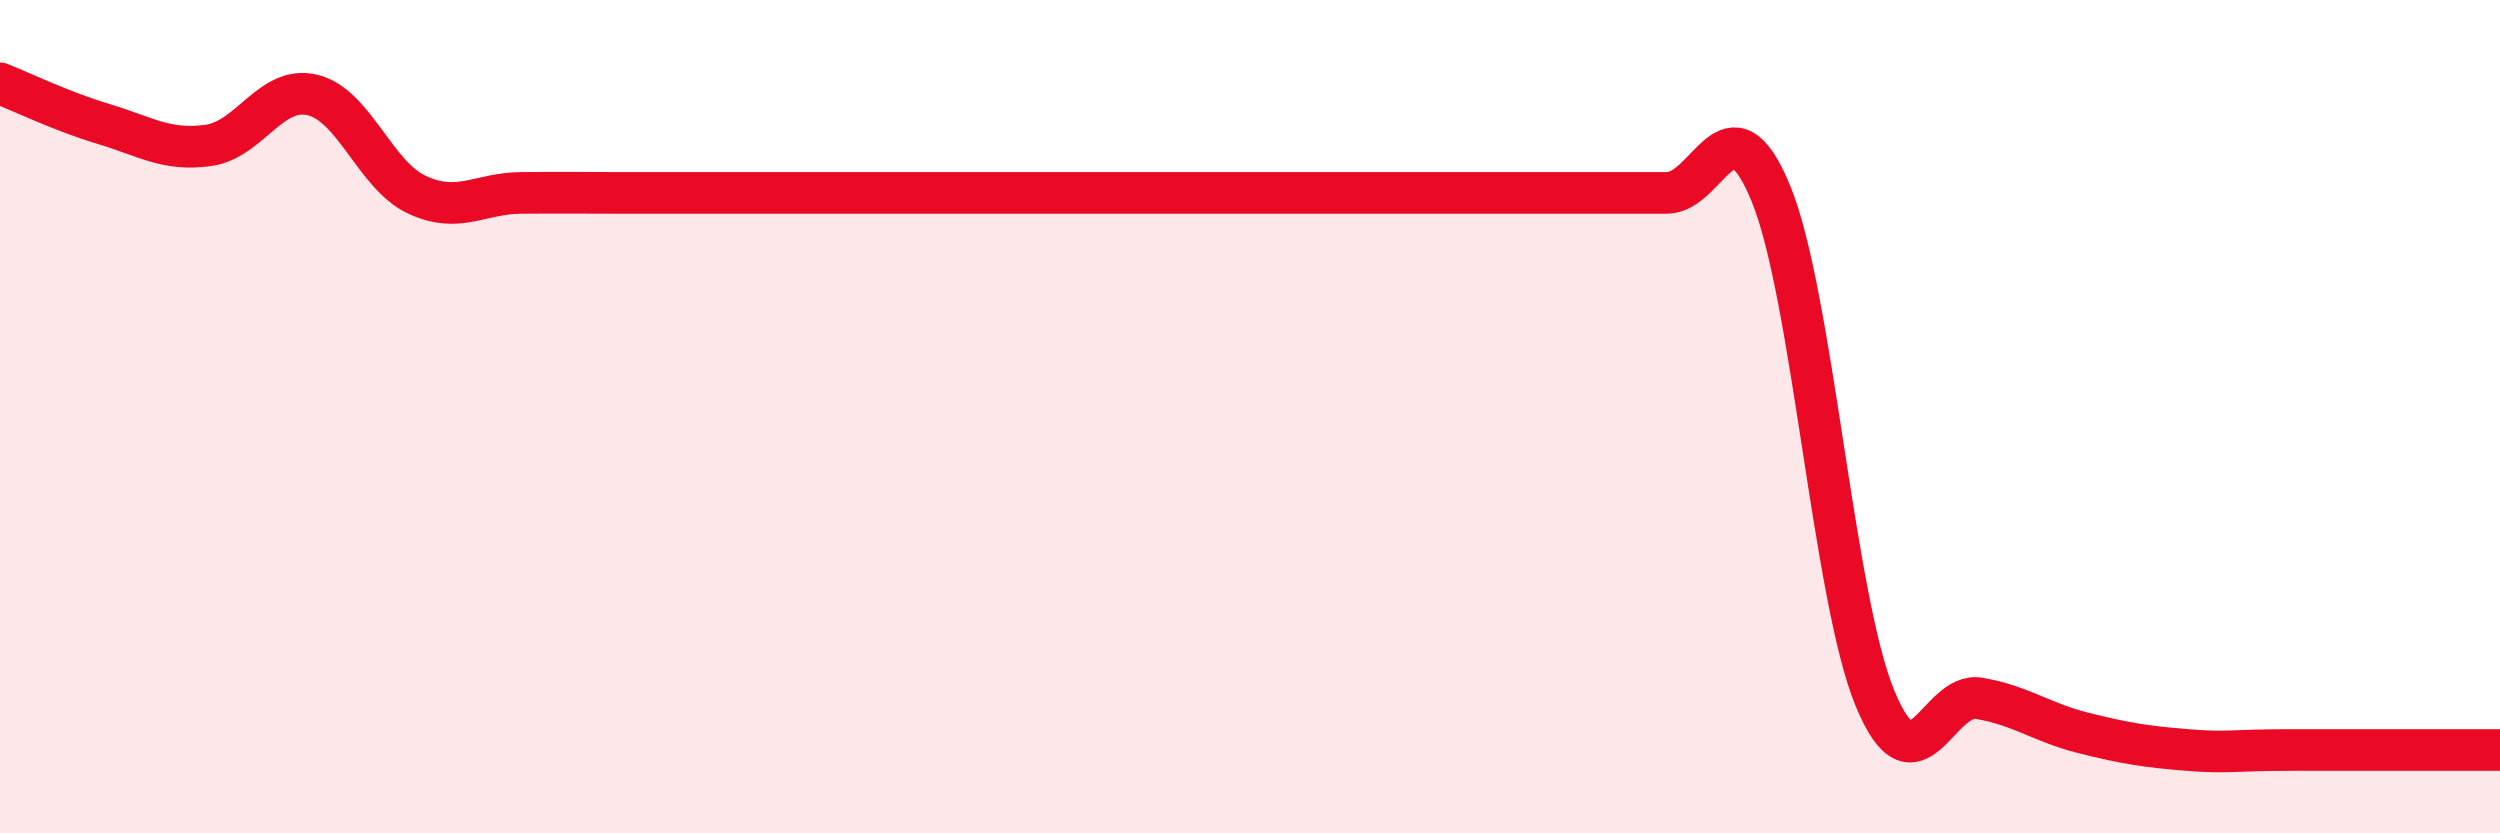
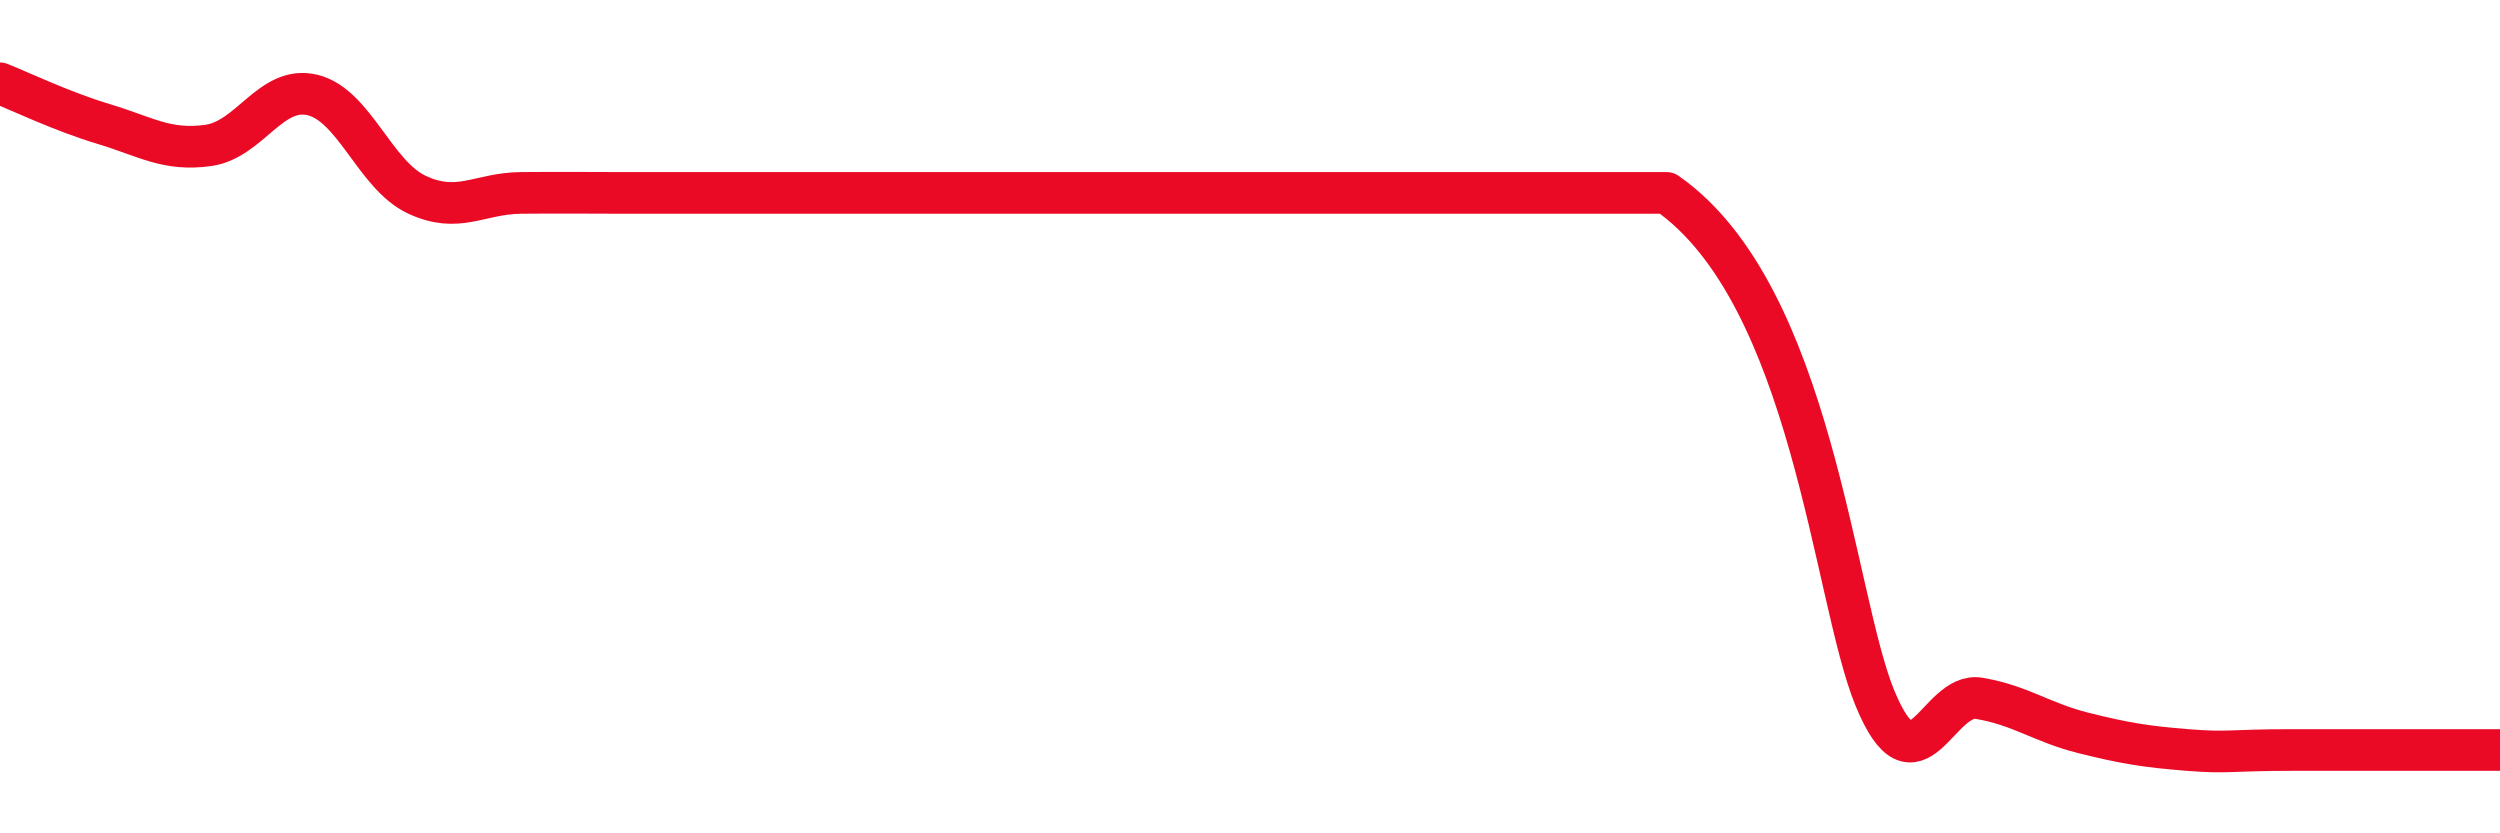
<svg xmlns="http://www.w3.org/2000/svg" width="60" height="20" viewBox="0 0 60 20">
-   <path d="M 0,2 C 0.5,2.2 1.5,2.68 2.5,2.98 C 3.5,3.28 4,3.63 5,3.49 C 6,3.35 6.5,2.04 7.5,2.28 C 8.5,2.52 9,4.2 10,4.67 C 11,5.14 11.5,4.64 12.5,4.63 C 13.5,4.62 14,4.63 15,4.63 C 16,4.63 16.5,4.63 17.5,4.63 C 18.5,4.63 19,4.63 20,4.63 C 21,4.63 21.5,4.63 22.5,4.63 C 23.5,4.63 24,4.63 25,4.63 C 26,4.63 26.5,4.63 27.5,4.63 C 28.5,4.63 29,4.63 30,4.63 C 31,4.63 31.5,4.63 32.5,4.63 C 33.5,4.63 34,4.63 35,4.63 C 36,4.63 36.5,4.63 37.5,4.63 C 38.5,4.63 39,4.63 40,4.63 C 41,4.63 41.5,2.21 42.5,4.64 C 43.5,7.07 44,14.34 45,16.76 C 46,19.18 46.5,16.59 47.5,16.76 C 48.5,16.93 49,17.34 50,17.59 C 51,17.84 51.5,17.92 52.5,18 C 53.5,18.08 53.5,18 55,18 C 56.5,18 59,18 60,18L60 20L0 20Z" fill="#EB0A25" opacity="0.1" stroke-linecap="round" stroke-linejoin="round" />
-   <path d="M 0,2 C 0.5,2.2 1.5,2.68 2.5,2.98 C 3.5,3.28 4,3.63 5,3.49 C 6,3.35 6.5,2.04 7.5,2.28 C 8.5,2.52 9,4.2 10,4.67 C 11,5.14 11.5,4.64 12.5,4.63 C 13.5,4.62 14,4.63 15,4.63 C 16,4.63 16.5,4.63 17.5,4.63 C 18.5,4.63 19,4.63 20,4.63 C 21,4.63 21.5,4.63 22.5,4.63 C 23.5,4.63 24,4.63 25,4.63 C 26,4.63 26.5,4.63 27.5,4.63 C 28.5,4.63 29,4.63 30,4.63 C 31,4.63 31.5,4.63 32.5,4.63 C 33.5,4.63 34,4.63 35,4.63 C 36,4.63 36.5,4.63 37.5,4.63 C 38.5,4.63 39,4.63 40,4.63 C 41,4.63 41.5,2.21 42.5,4.64 C 43.5,7.07 44,14.34 45,16.76 C 46,19.18 46.5,16.59 47.5,16.76 C 48.5,16.93 49,17.34 50,17.59 C 51,17.84 51.5,17.92 52.5,18 C 53.5,18.08 53.5,18 55,18 C 56.5,18 59,18 60,18" stroke="#EB0A25" stroke-width="1" fill="none" stroke-linecap="round" stroke-linejoin="round" />
+   <path d="M 0,2 C 0.5,2.2 1.5,2.68 2.5,2.98 C 3.5,3.28 4,3.63 5,3.49 C 6,3.35 6.5,2.04 7.5,2.28 C 8.5,2.52 9,4.2 10,4.67 C 11,5.14 11.5,4.64 12.5,4.63 C 13.5,4.62 14,4.63 15,4.63 C 16,4.63 16.5,4.63 17.5,4.63 C 18.5,4.63 19,4.63 20,4.63 C 21,4.63 21.5,4.63 22.5,4.63 C 23.5,4.63 24,4.63 25,4.63 C 26,4.63 26.5,4.63 27.5,4.63 C 28.5,4.63 29,4.63 30,4.63 C 31,4.63 31.5,4.63 32.5,4.63 C 33.5,4.63 34,4.63 35,4.63 C 36,4.63 36.5,4.63 37.5,4.63 C 38.5,4.63 39,4.63 40,4.63 C 43.5,7.07 44,14.34 45,16.76 C 46,19.18 46.5,16.59 47.5,16.76 C 48.5,16.93 49,17.34 50,17.59 C 51,17.84 51.5,17.92 52.5,18 C 53.5,18.08 53.5,18 55,18 C 56.5,18 59,18 60,18" stroke="#EB0A25" stroke-width="1" fill="none" stroke-linecap="round" stroke-linejoin="round" />
</svg>